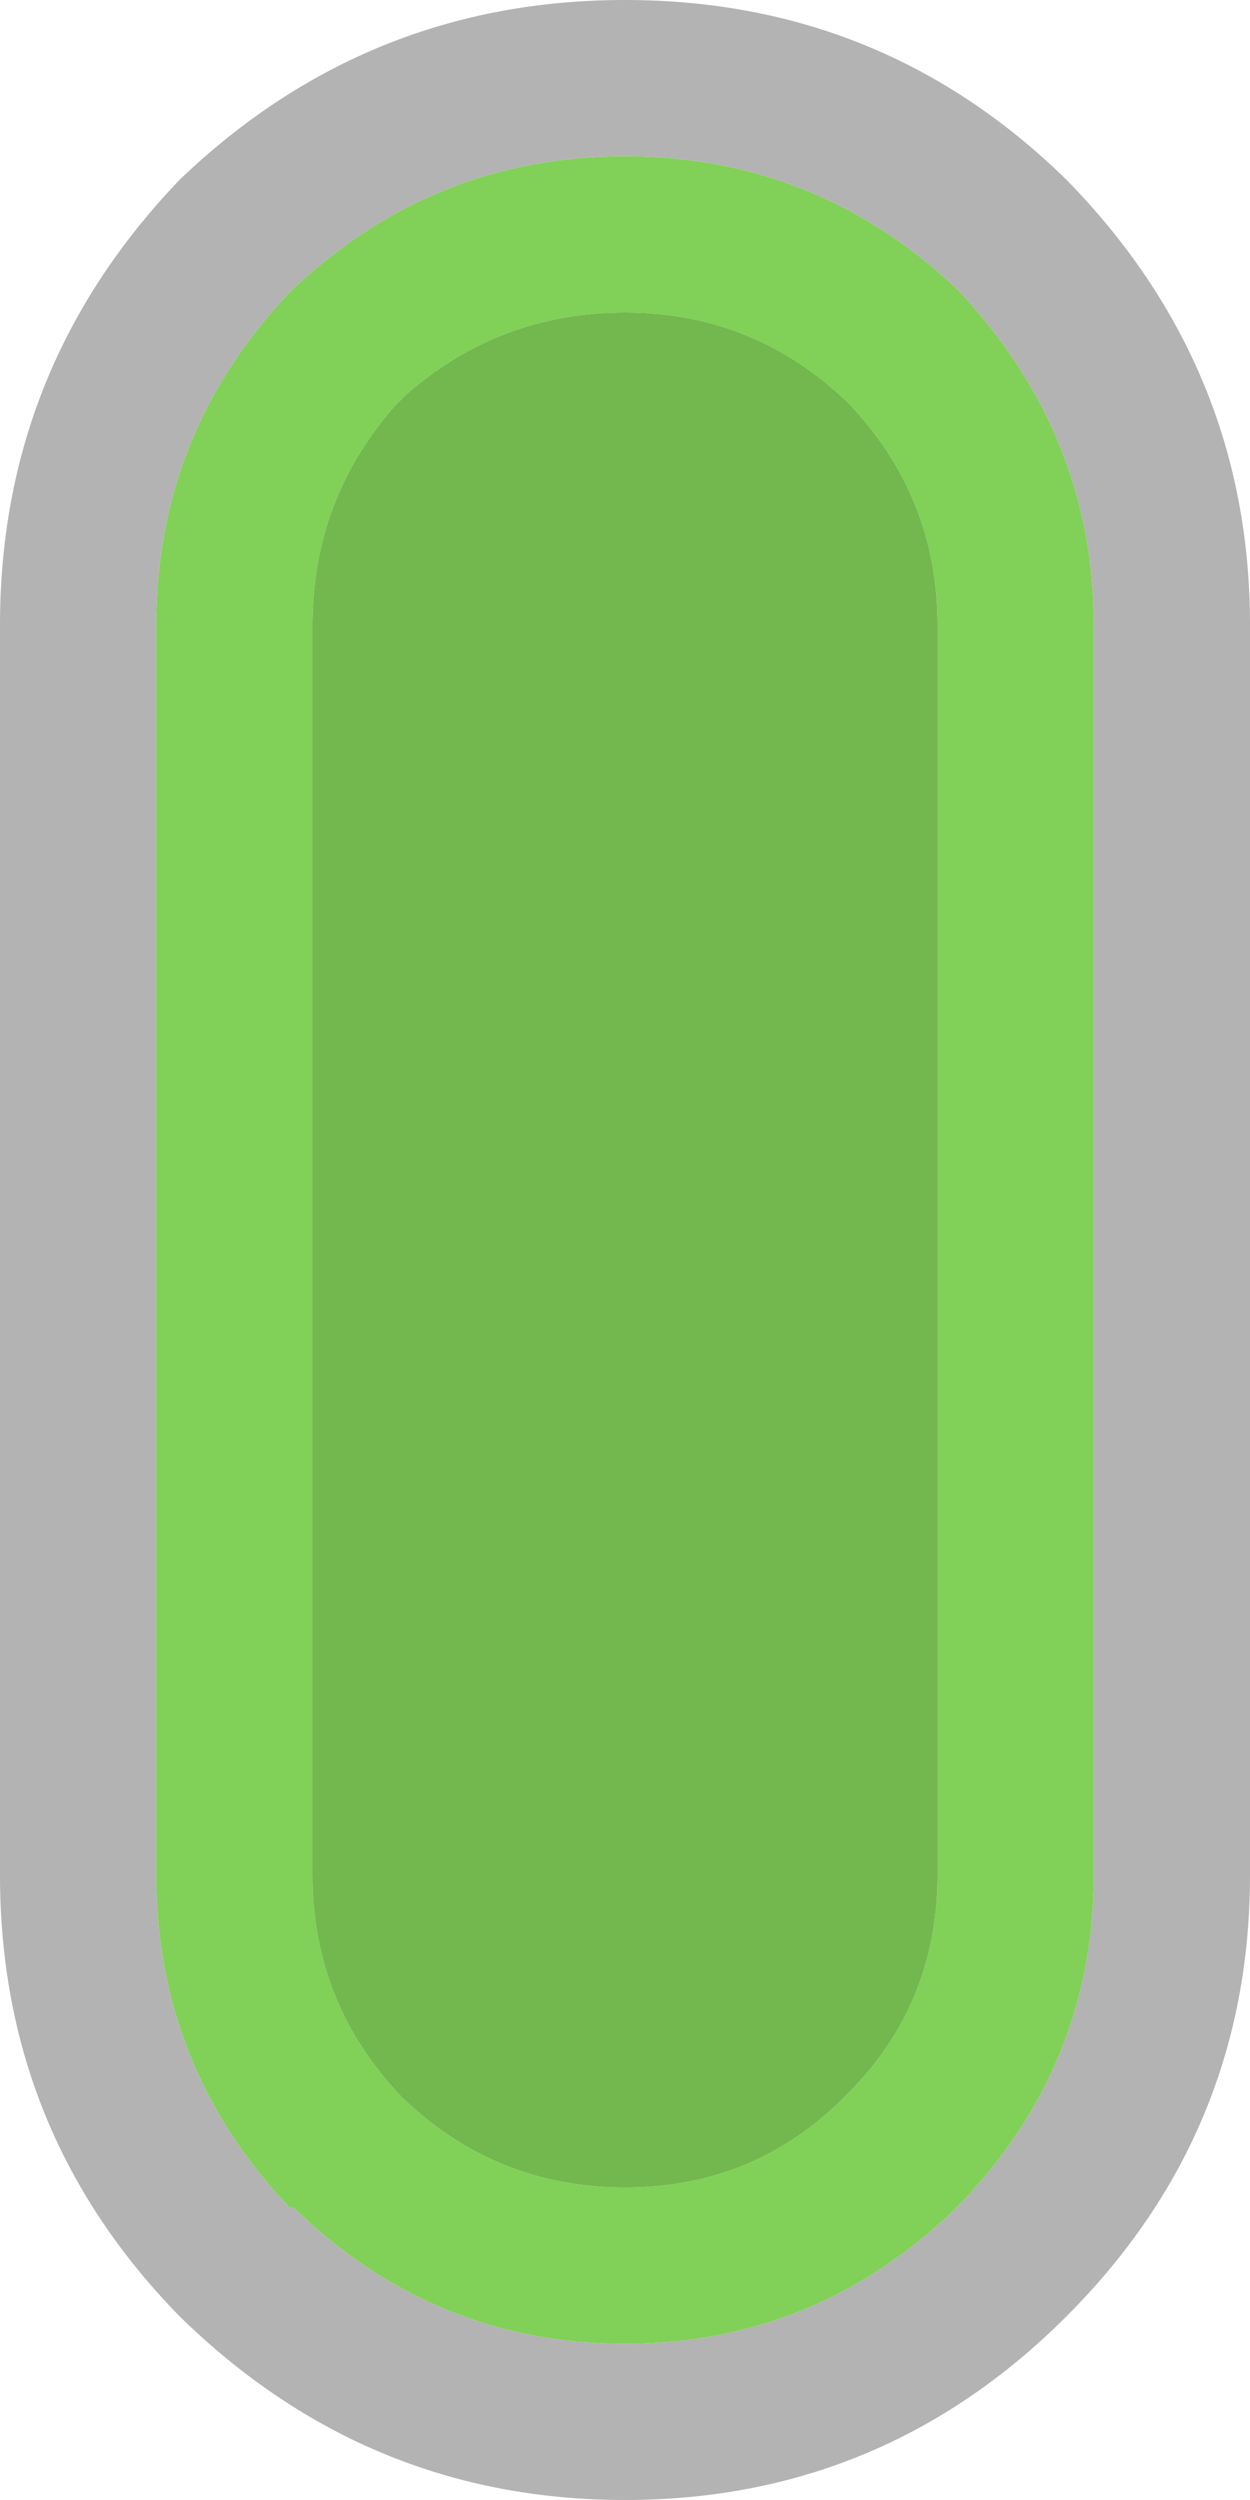
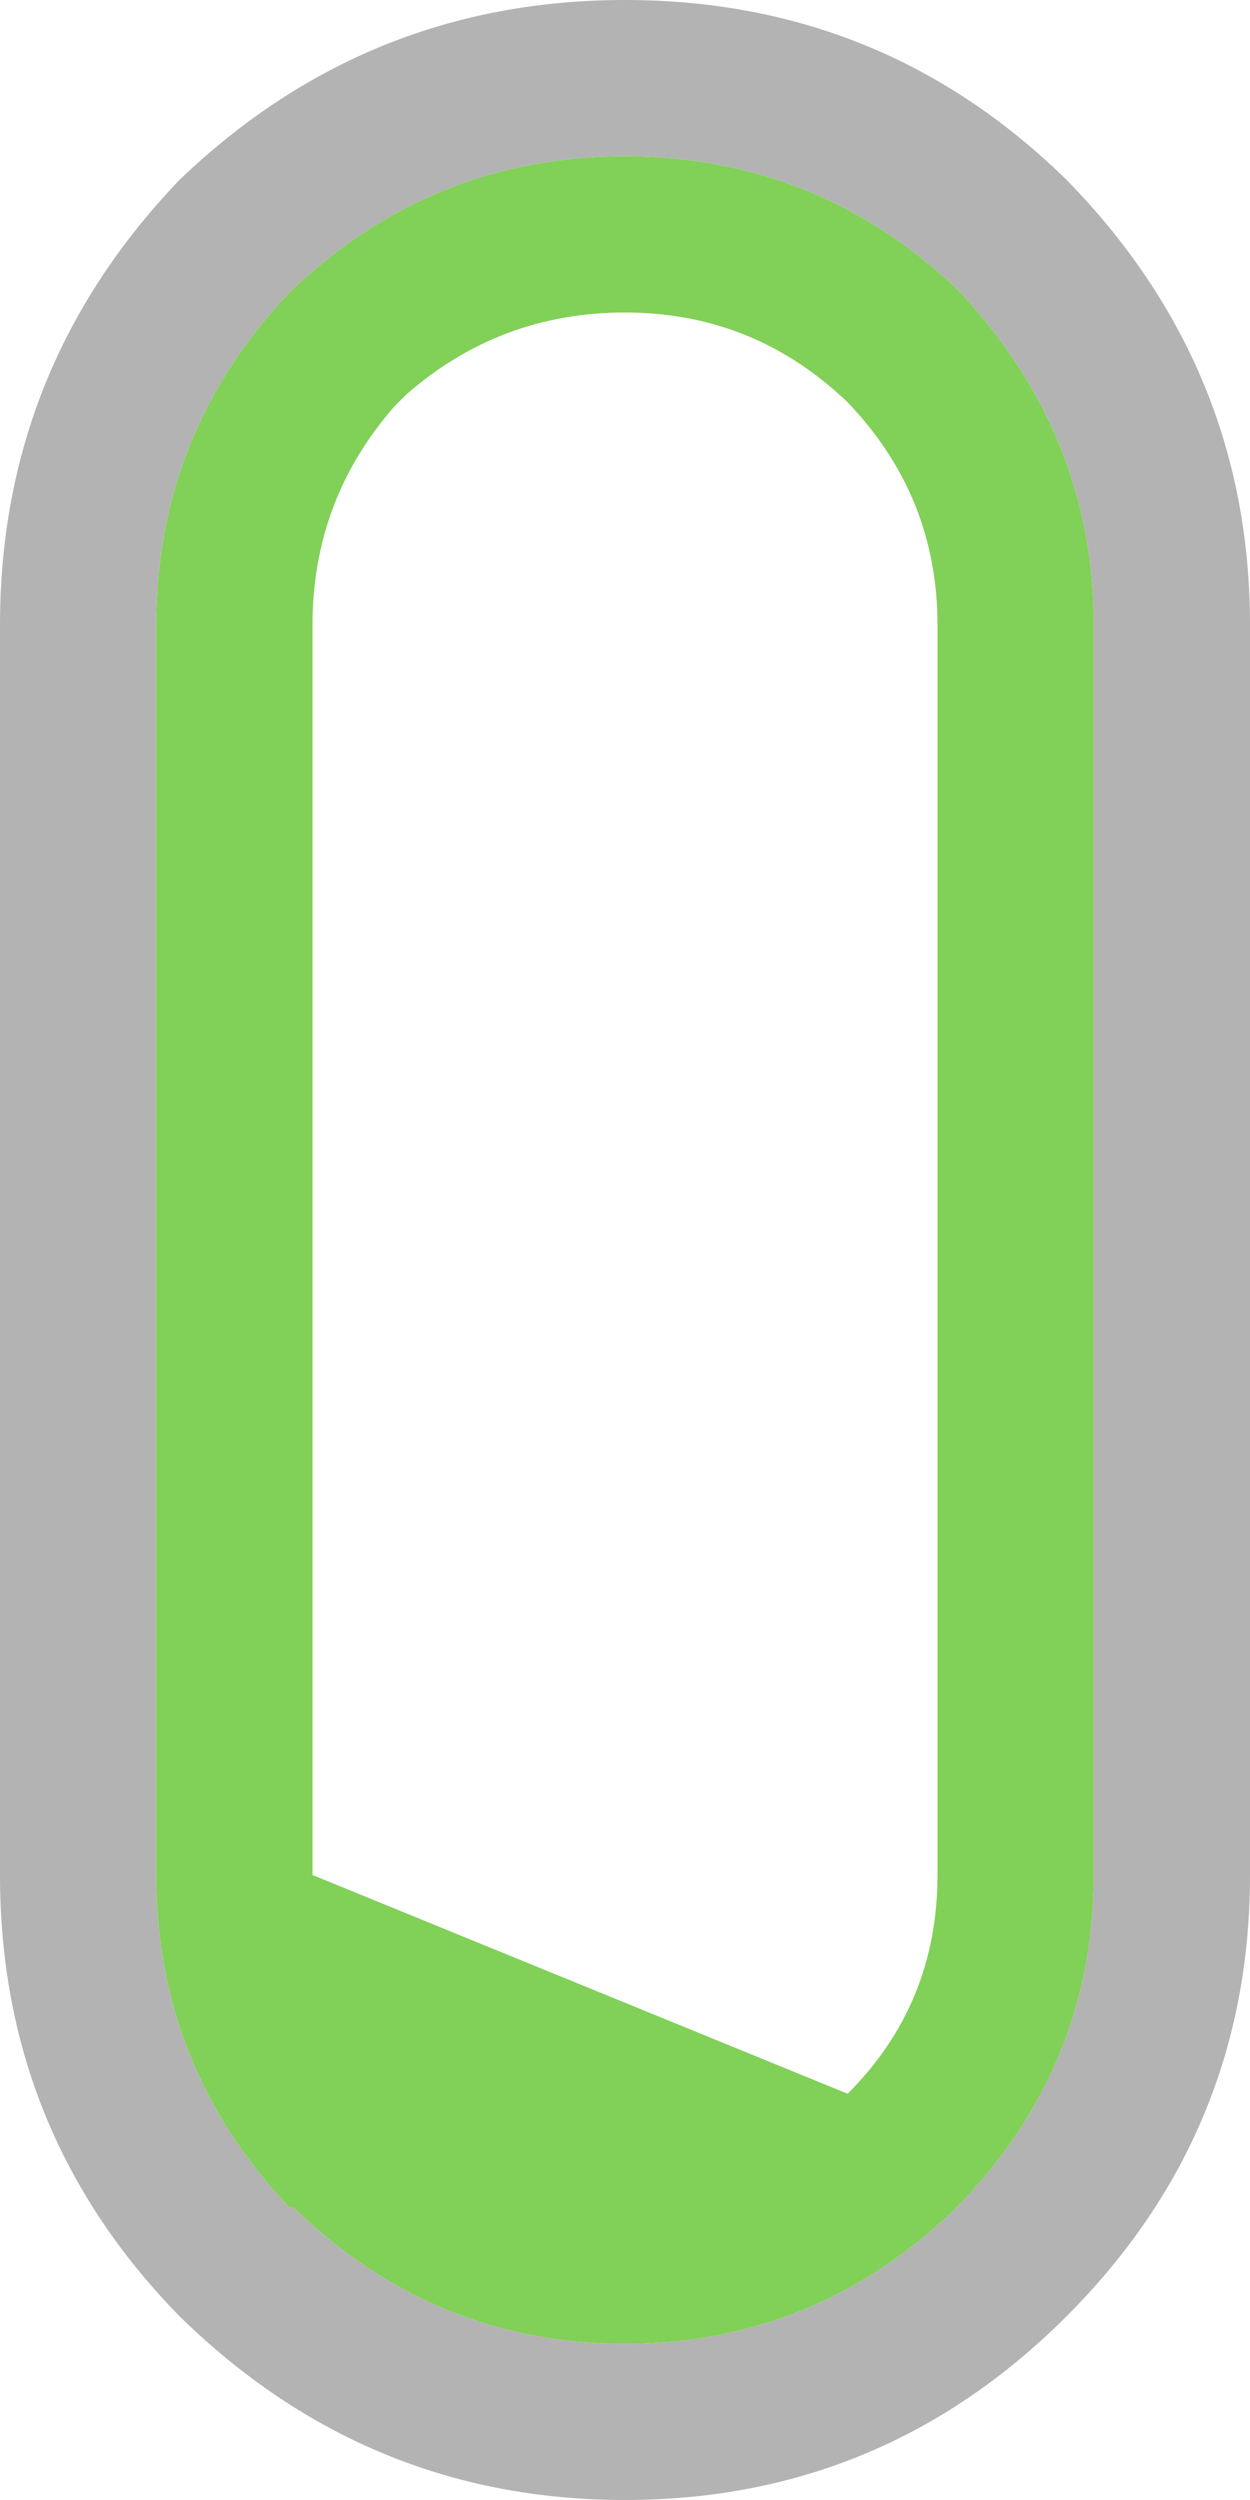
<svg xmlns="http://www.w3.org/2000/svg" width="16" height="32">
  <defs />
  <g>
    <path stroke="none" fill="#000000" fill-opacity="0.298" d="M2 8 L2 24 Q2 26.45 3.7 28.25 L3.75 28.25 Q5.55 30 8 30 10.45 30 12.25 28.25 14 26.45 14 24 L14 8 Q14 5.55 12.25 3.7 10.45 2 8 2 5.55 2 3.75 3.7 L3.7 3.75 Q2 5.55 2 8 M0 8 Q0 4.7 2.3 2.3 4.7 0 8 0 11.3 0 13.65 2.3 16 4.7 16 8 L16 24 Q16 27.3 13.65 29.65 11.3 32 8 32 4.7 32 2.3 29.65 0 27.3 0 24 L0 8" />
-     <path stroke="none" fill="#81D058" d="M2 8 Q2 5.55 3.7 3.75 L3.75 3.7 Q5.55 2 8 2 10.45 2 12.25 3.7 14 5.55 14 8 L14 24 Q14 26.45 12.25 28.25 10.45 30 8 30 5.55 30 3.75 28.25 L3.7 28.25 Q2 26.45 2 24 L2 8 M4 8 L4 24 Q4 25.65 5.15 26.85 6.35 28 8 28 9.65 28 10.8 26.85 L10.85 26.8 Q12 25.65 12 24 L12 8 Q12 6.35 10.85 5.15 9.65 4 8 4 6.4 4 5.2 5.05 L5.15 5.1 5.1 5.15 5.05 5.2 Q4 6.4 4 8" />
-     <path stroke="none" fill="#72B84E" d="M4 8 Q4 6.4 5.05 5.2 L5.1 5.15 5.15 5.1 5.2 5.05 Q6.4 4 8 4 9.65 4 10.85 5.15 12 6.35 12 8 L12 24 Q12 25.65 10.85 26.8 L10.8 26.85 Q9.65 28 8 28 6.35 28 5.15 26.85 4 25.65 4 24 L4 8" />
+     <path stroke="none" fill="#81D058" d="M2 8 Q2 5.55 3.7 3.75 L3.75 3.7 Q5.55 2 8 2 10.45 2 12.25 3.7 14 5.55 14 8 L14 24 Q14 26.45 12.25 28.25 10.45 30 8 30 5.55 30 3.75 28.25 L3.7 28.25 Q2 26.45 2 24 L2 8 M4 8 L4 24 L10.85 26.8 Q12 25.65 12 24 L12 8 Q12 6.35 10.85 5.15 9.65 4 8 4 6.4 4 5.2 5.05 L5.15 5.1 5.1 5.15 5.05 5.2 Q4 6.4 4 8" />
  </g>
</svg>